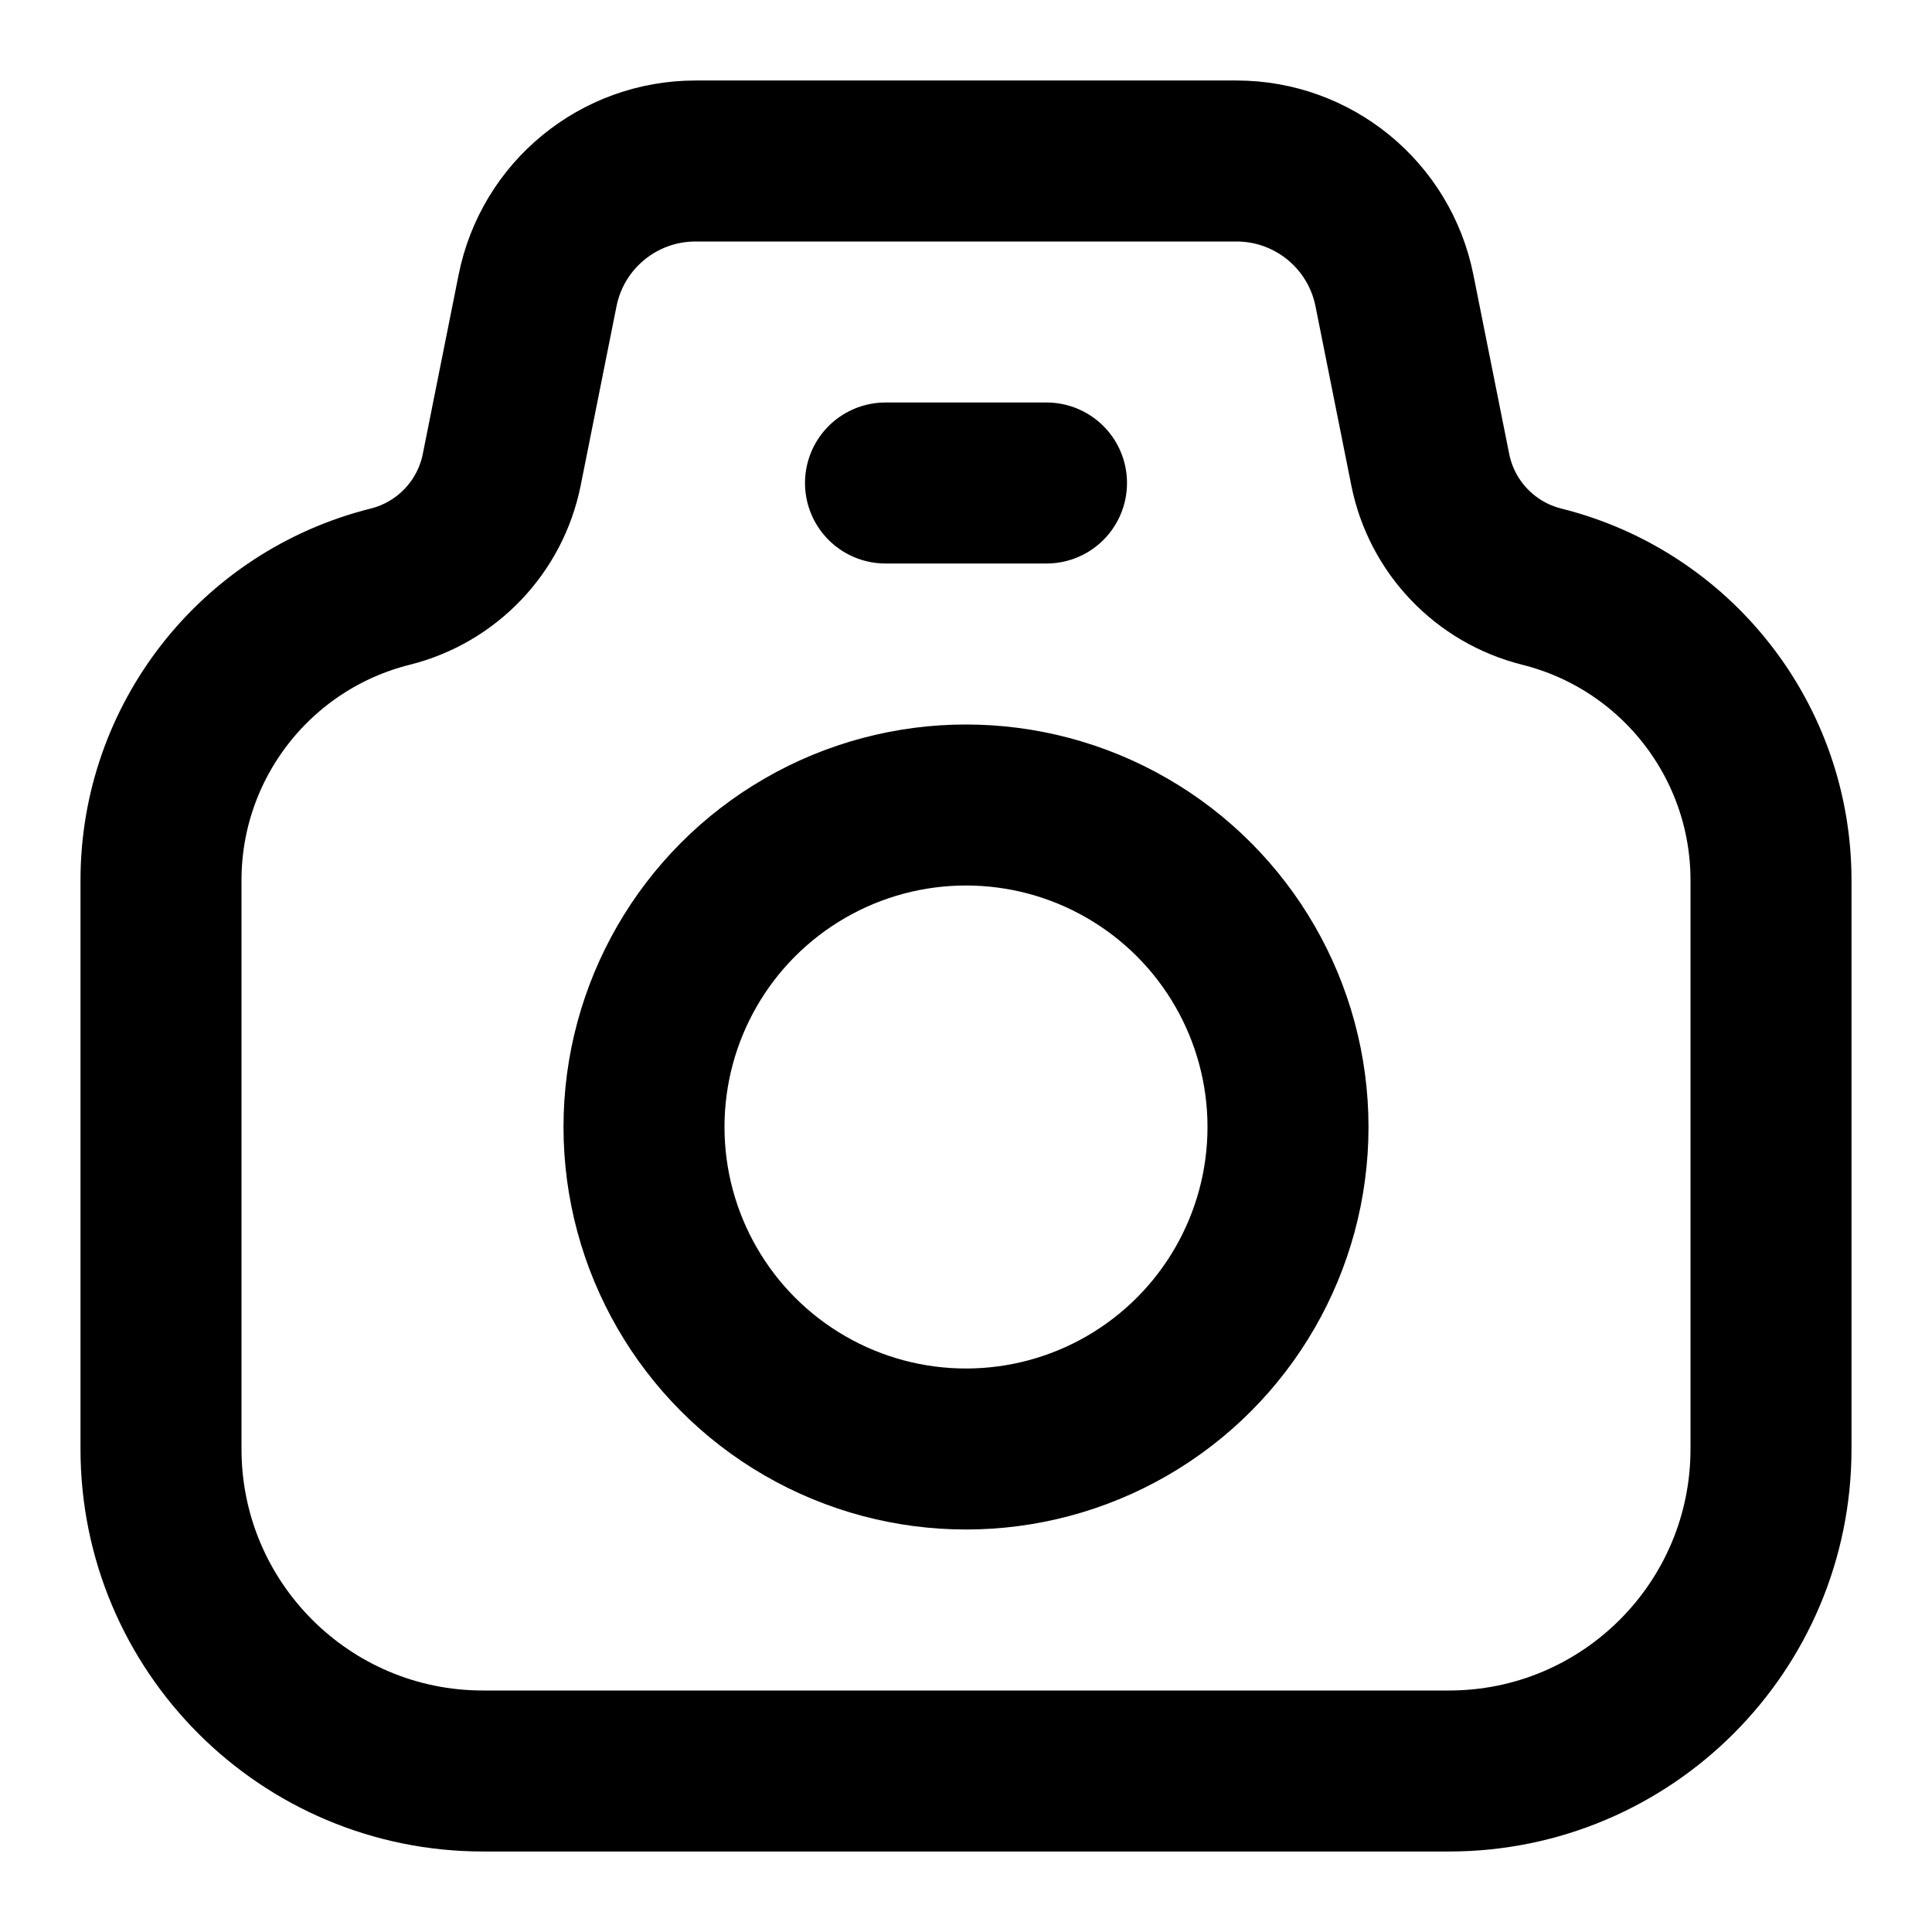
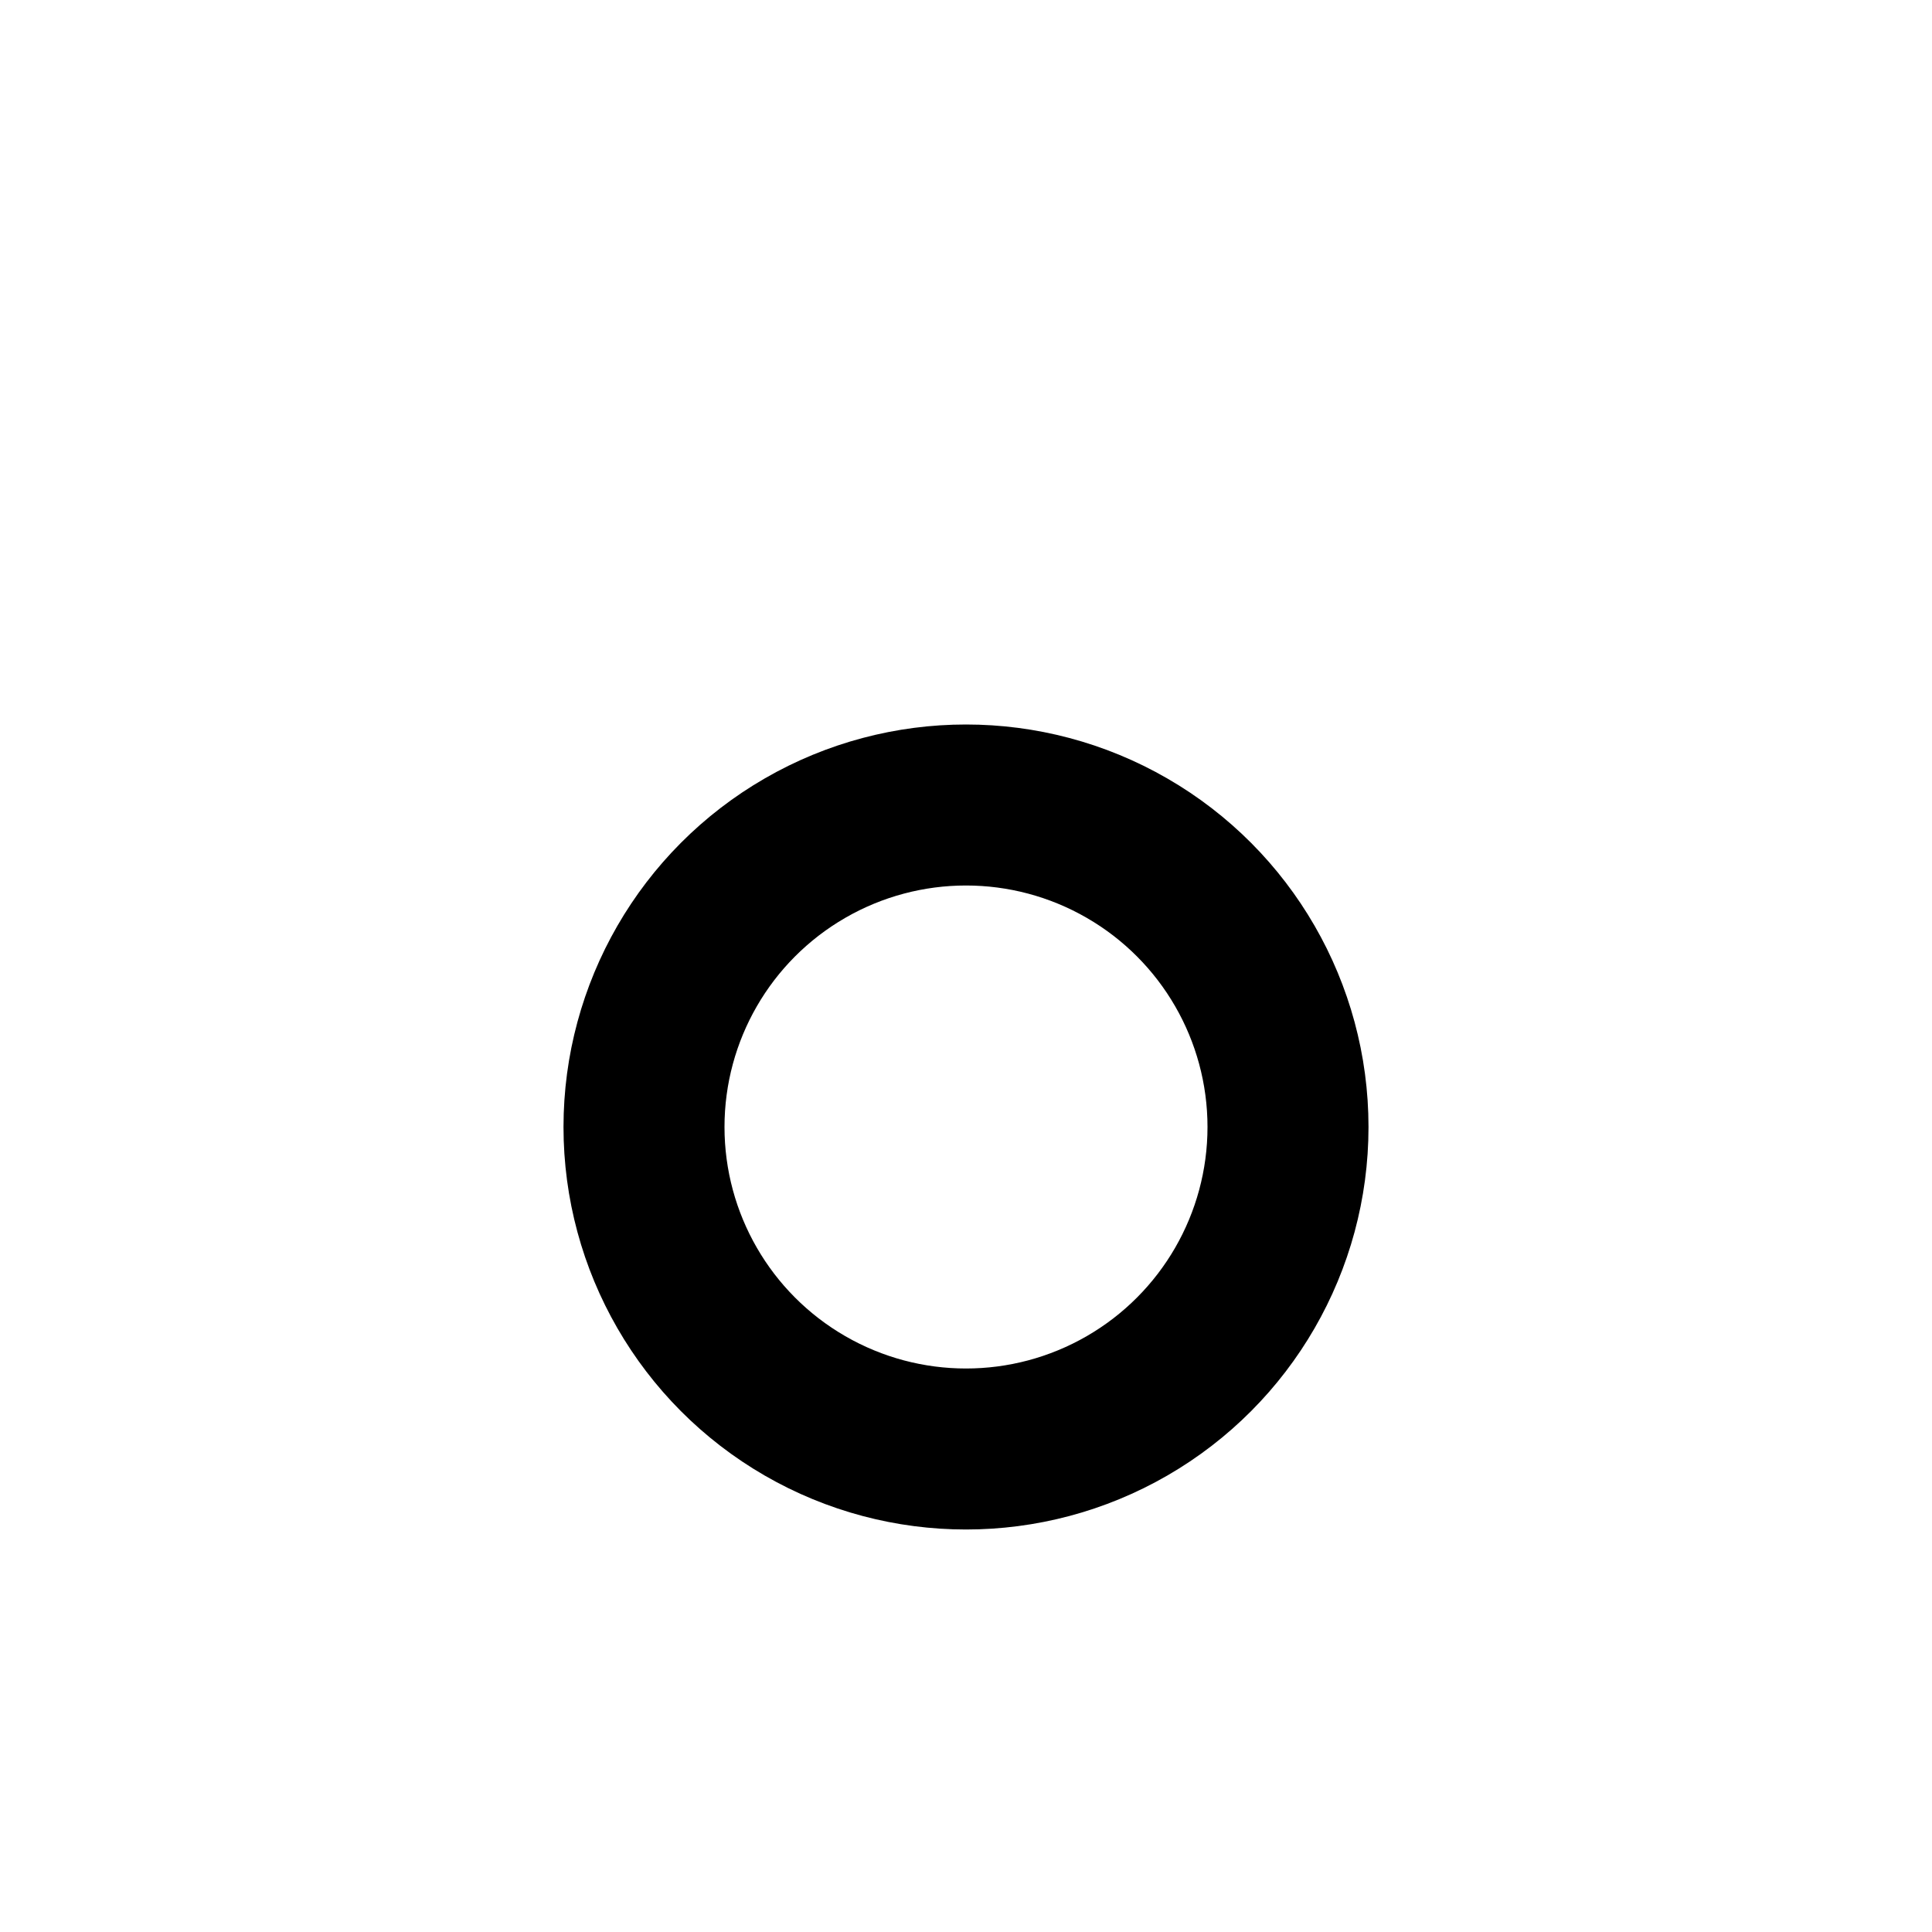
<svg xmlns="http://www.w3.org/2000/svg" width="800px" height="800px" viewBox="0 0 24 24" fill="none">
-   <path d="M6.233 5.834L6.678 3.608C6.865 2.673 7.686 2 8.64 2H15.36C16.314 2 17.135 2.673 17.322 3.608L17.767 5.834C17.909 6.546 18.449 7.112 19.154 7.288C20.826 7.707 22 9.21 22 10.934V18C22 20.209 20.209 22 18 22H6C3.791 22 2 20.209 2 18V10.934C2 9.21 3.174 7.707 4.846 7.288C5.551 7.112 6.091 6.546 6.233 5.834Z" stroke="#000000" stroke-width="2" stroke-linecap="round" stroke-linejoin="round" />
  <circle cx="12" cy="14" r="4" stroke="#000000" stroke-width="2" stroke-linecap="round" stroke-linejoin="round" />
-   <path d="M11 6L13 6" stroke="#000000" stroke-width="2" stroke-linecap="round" stroke-linejoin="round" />
</svg>